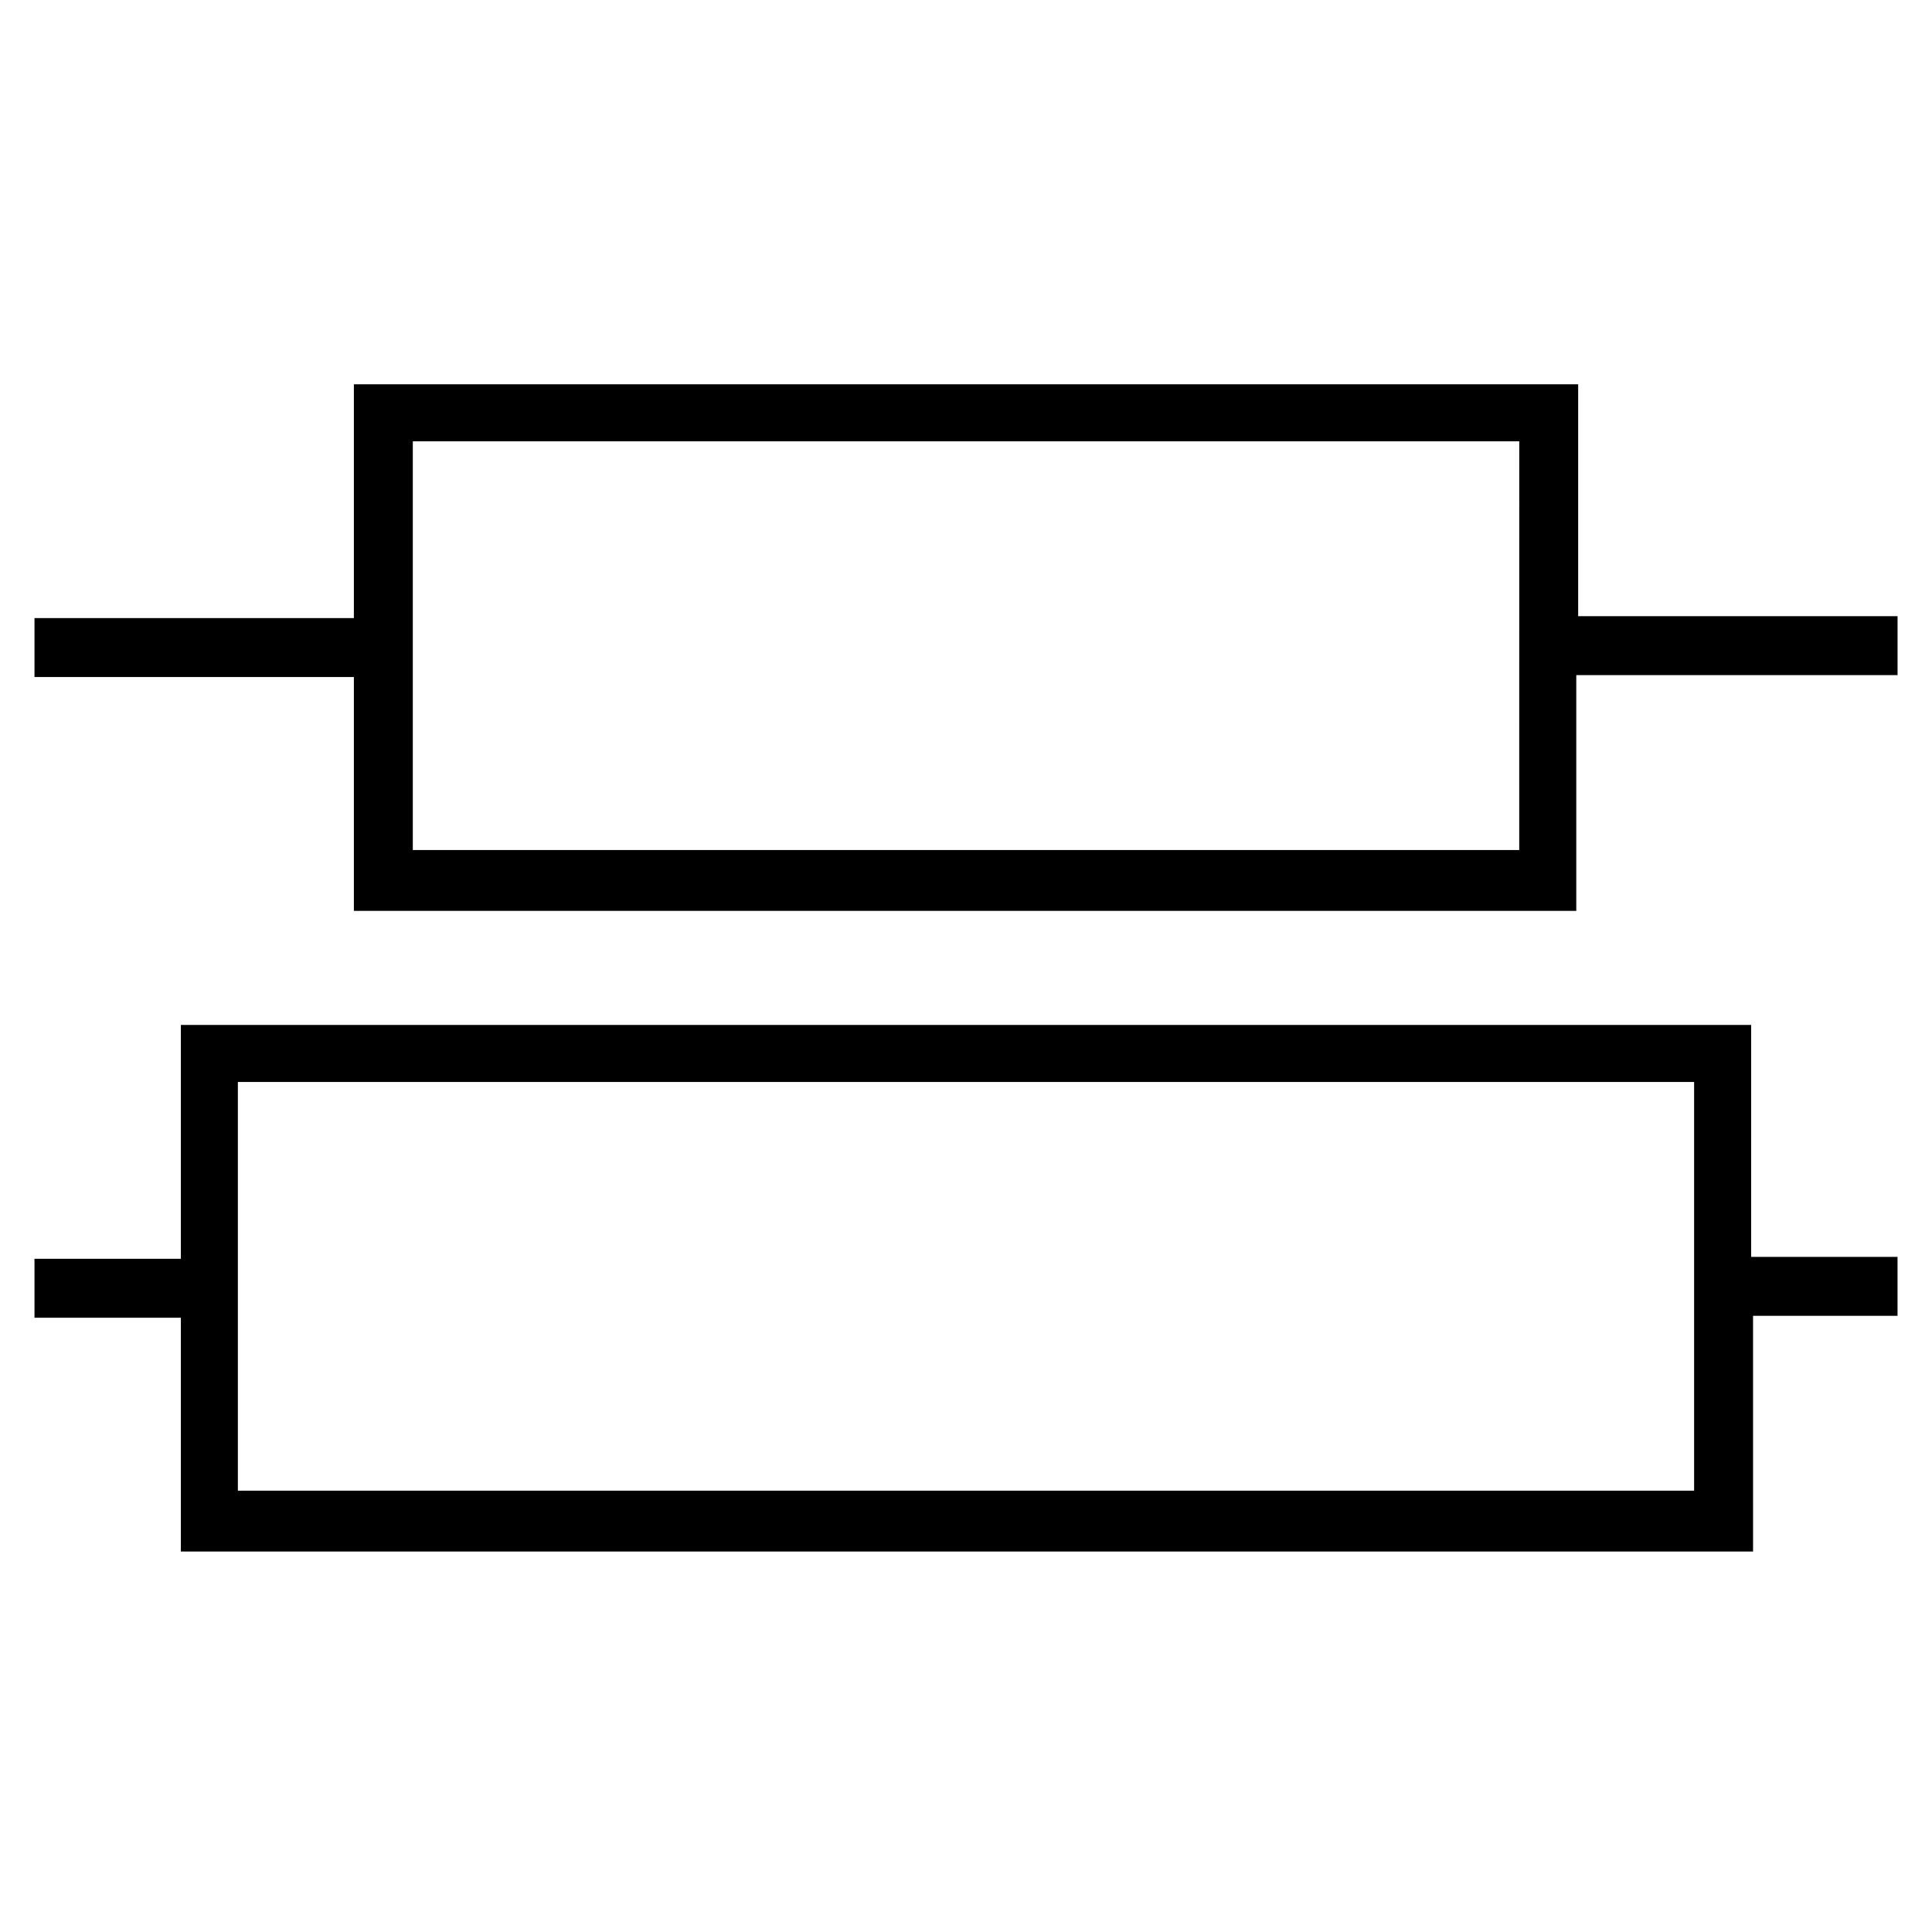
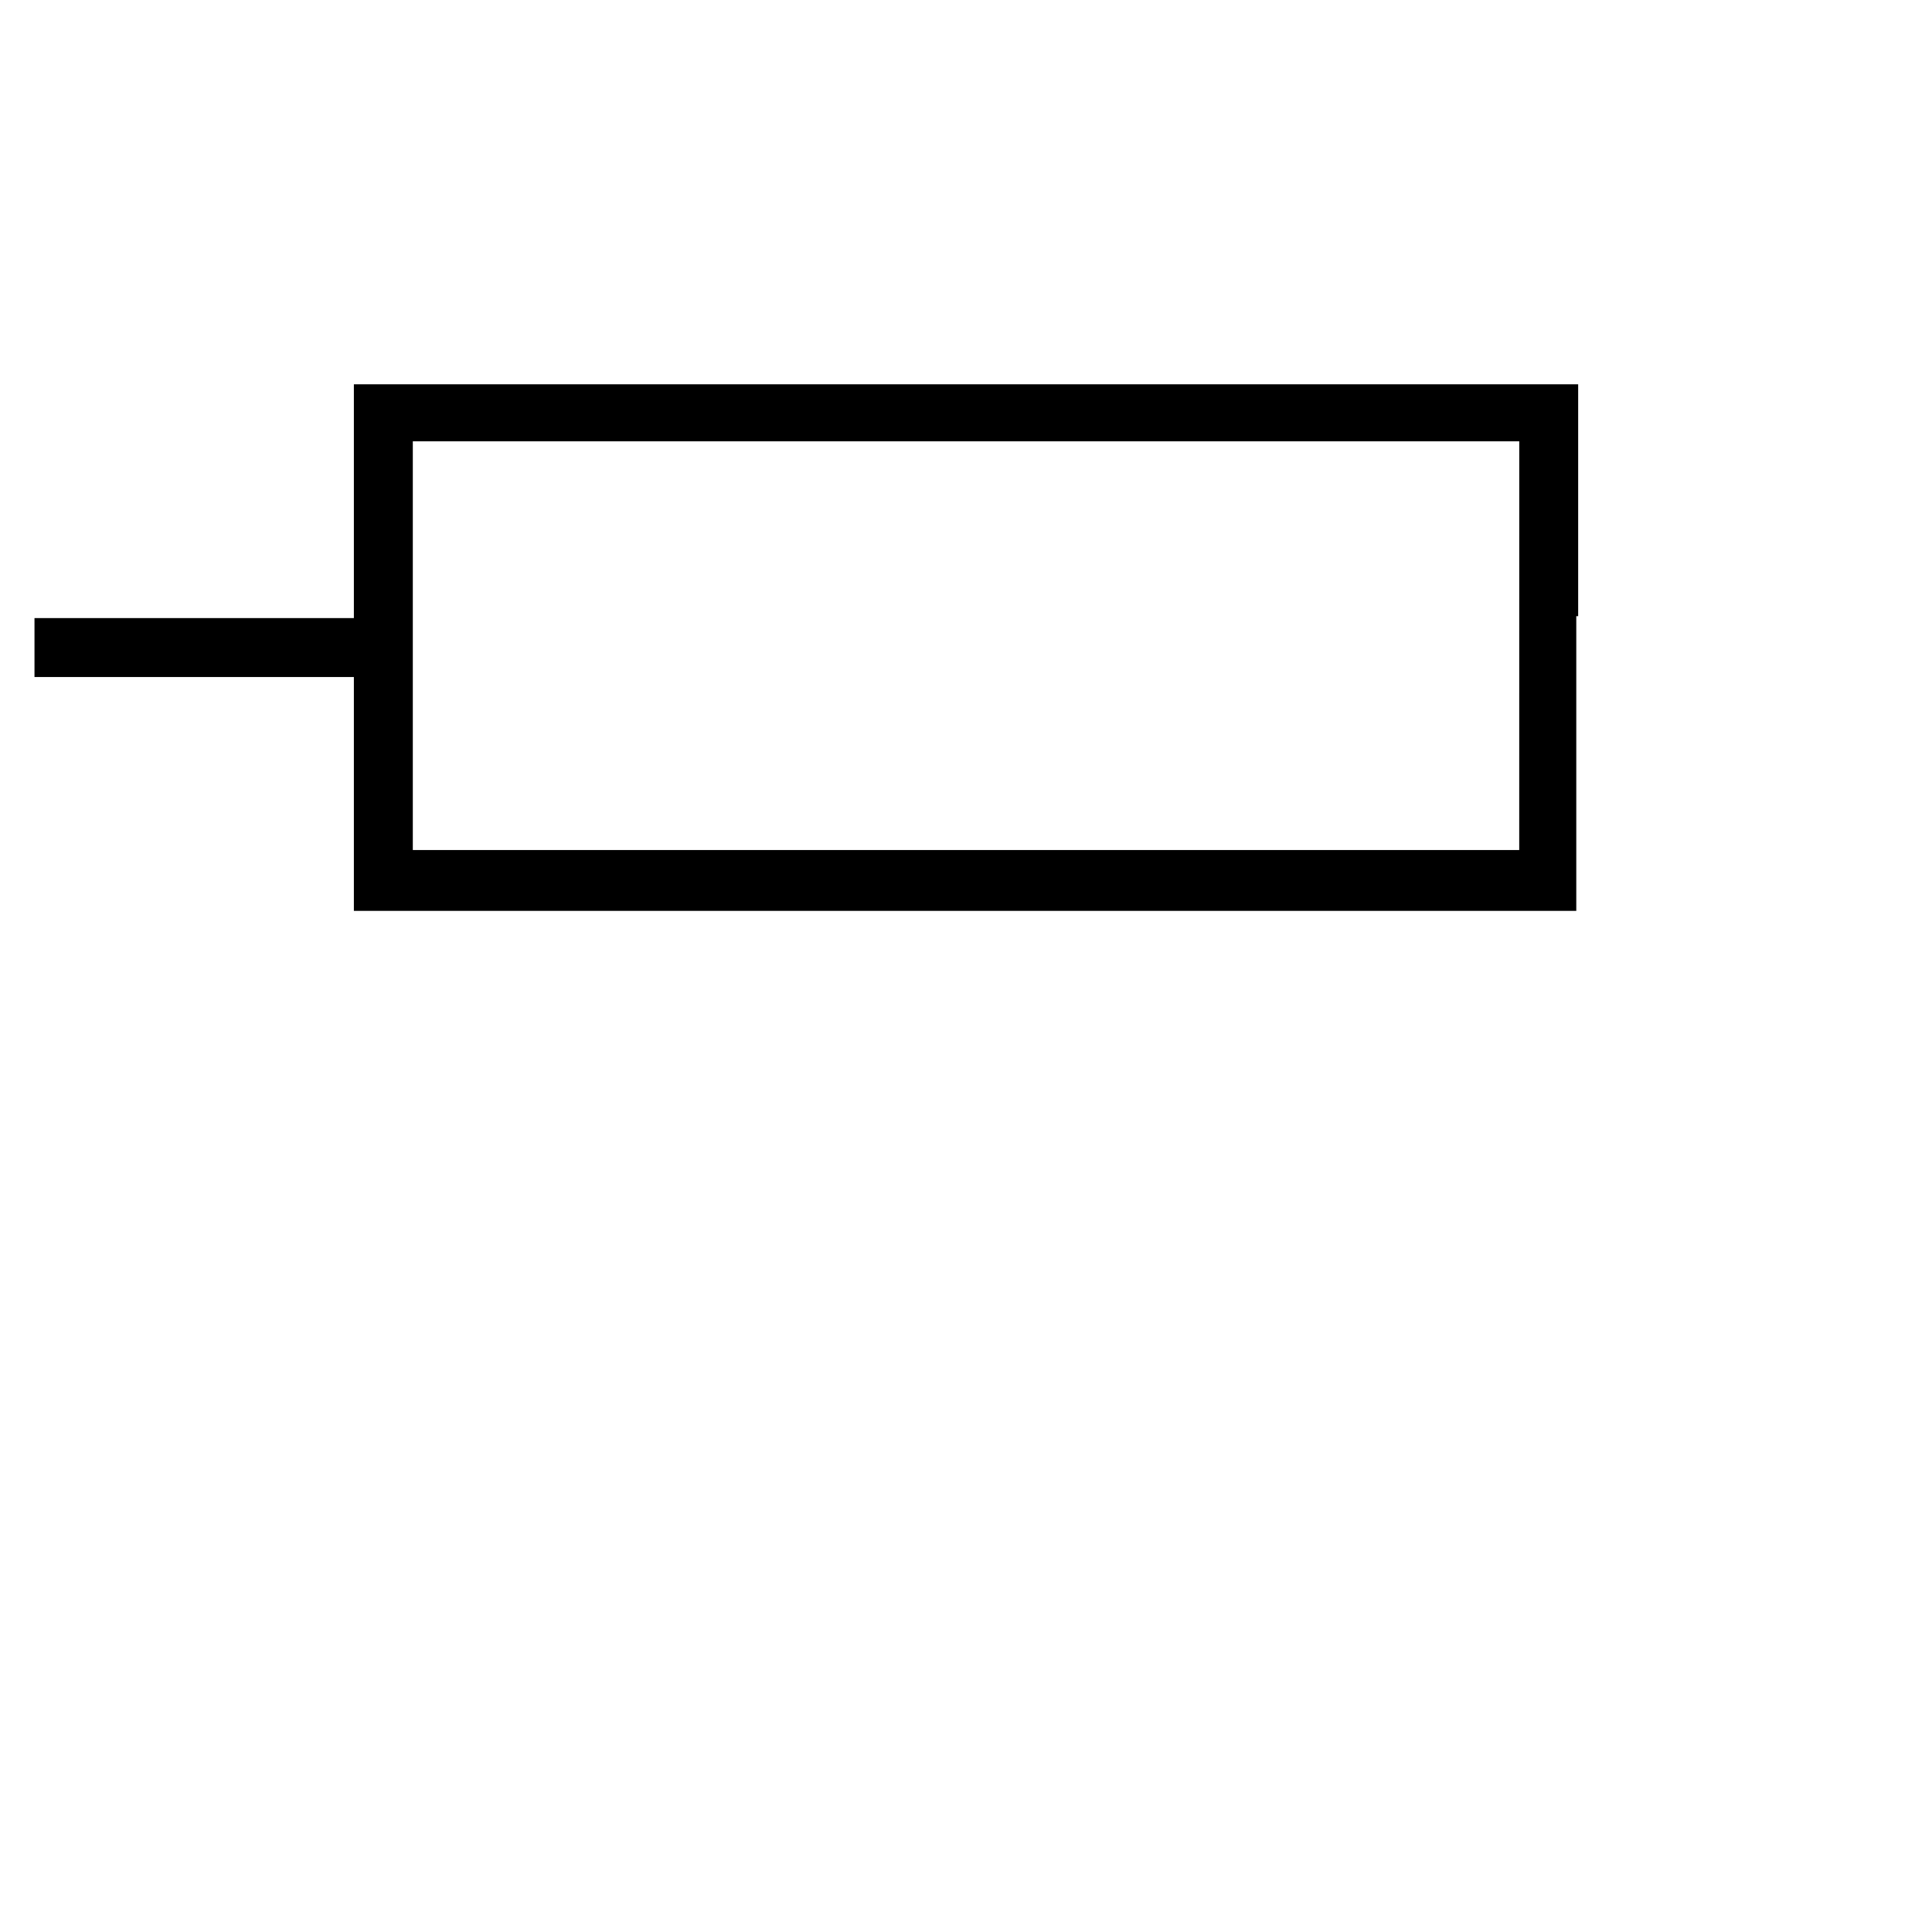
<svg xmlns="http://www.w3.org/2000/svg" fill="#000000" width="800px" height="800px" version="1.1" viewBox="144 144 512 512">
  <g>
-     <path d="m562.23 307.3v-61.465h-324.45v61.969h-84.641v15.617h84.641v61.969h323.95v-62.473h85.141v-15.617zm-15.621 61.969h-293.21v-108.32h293.22z" />
-     <path d="m608.07 415.62h-416.14v61.969h-38.793v15.617h38.793v61.969h416.65l-0.004-62.473h38.289v-15.617h-38.793zm-15.113 123.43h-385.92v-108.32h385.92z" />
+     <path d="m562.23 307.3v-61.465h-324.45v61.969h-84.641v15.617h84.641v61.969h323.95v-62.473v-15.617zm-15.621 61.969h-293.21v-108.32h293.22z" />
  </g>
</svg>